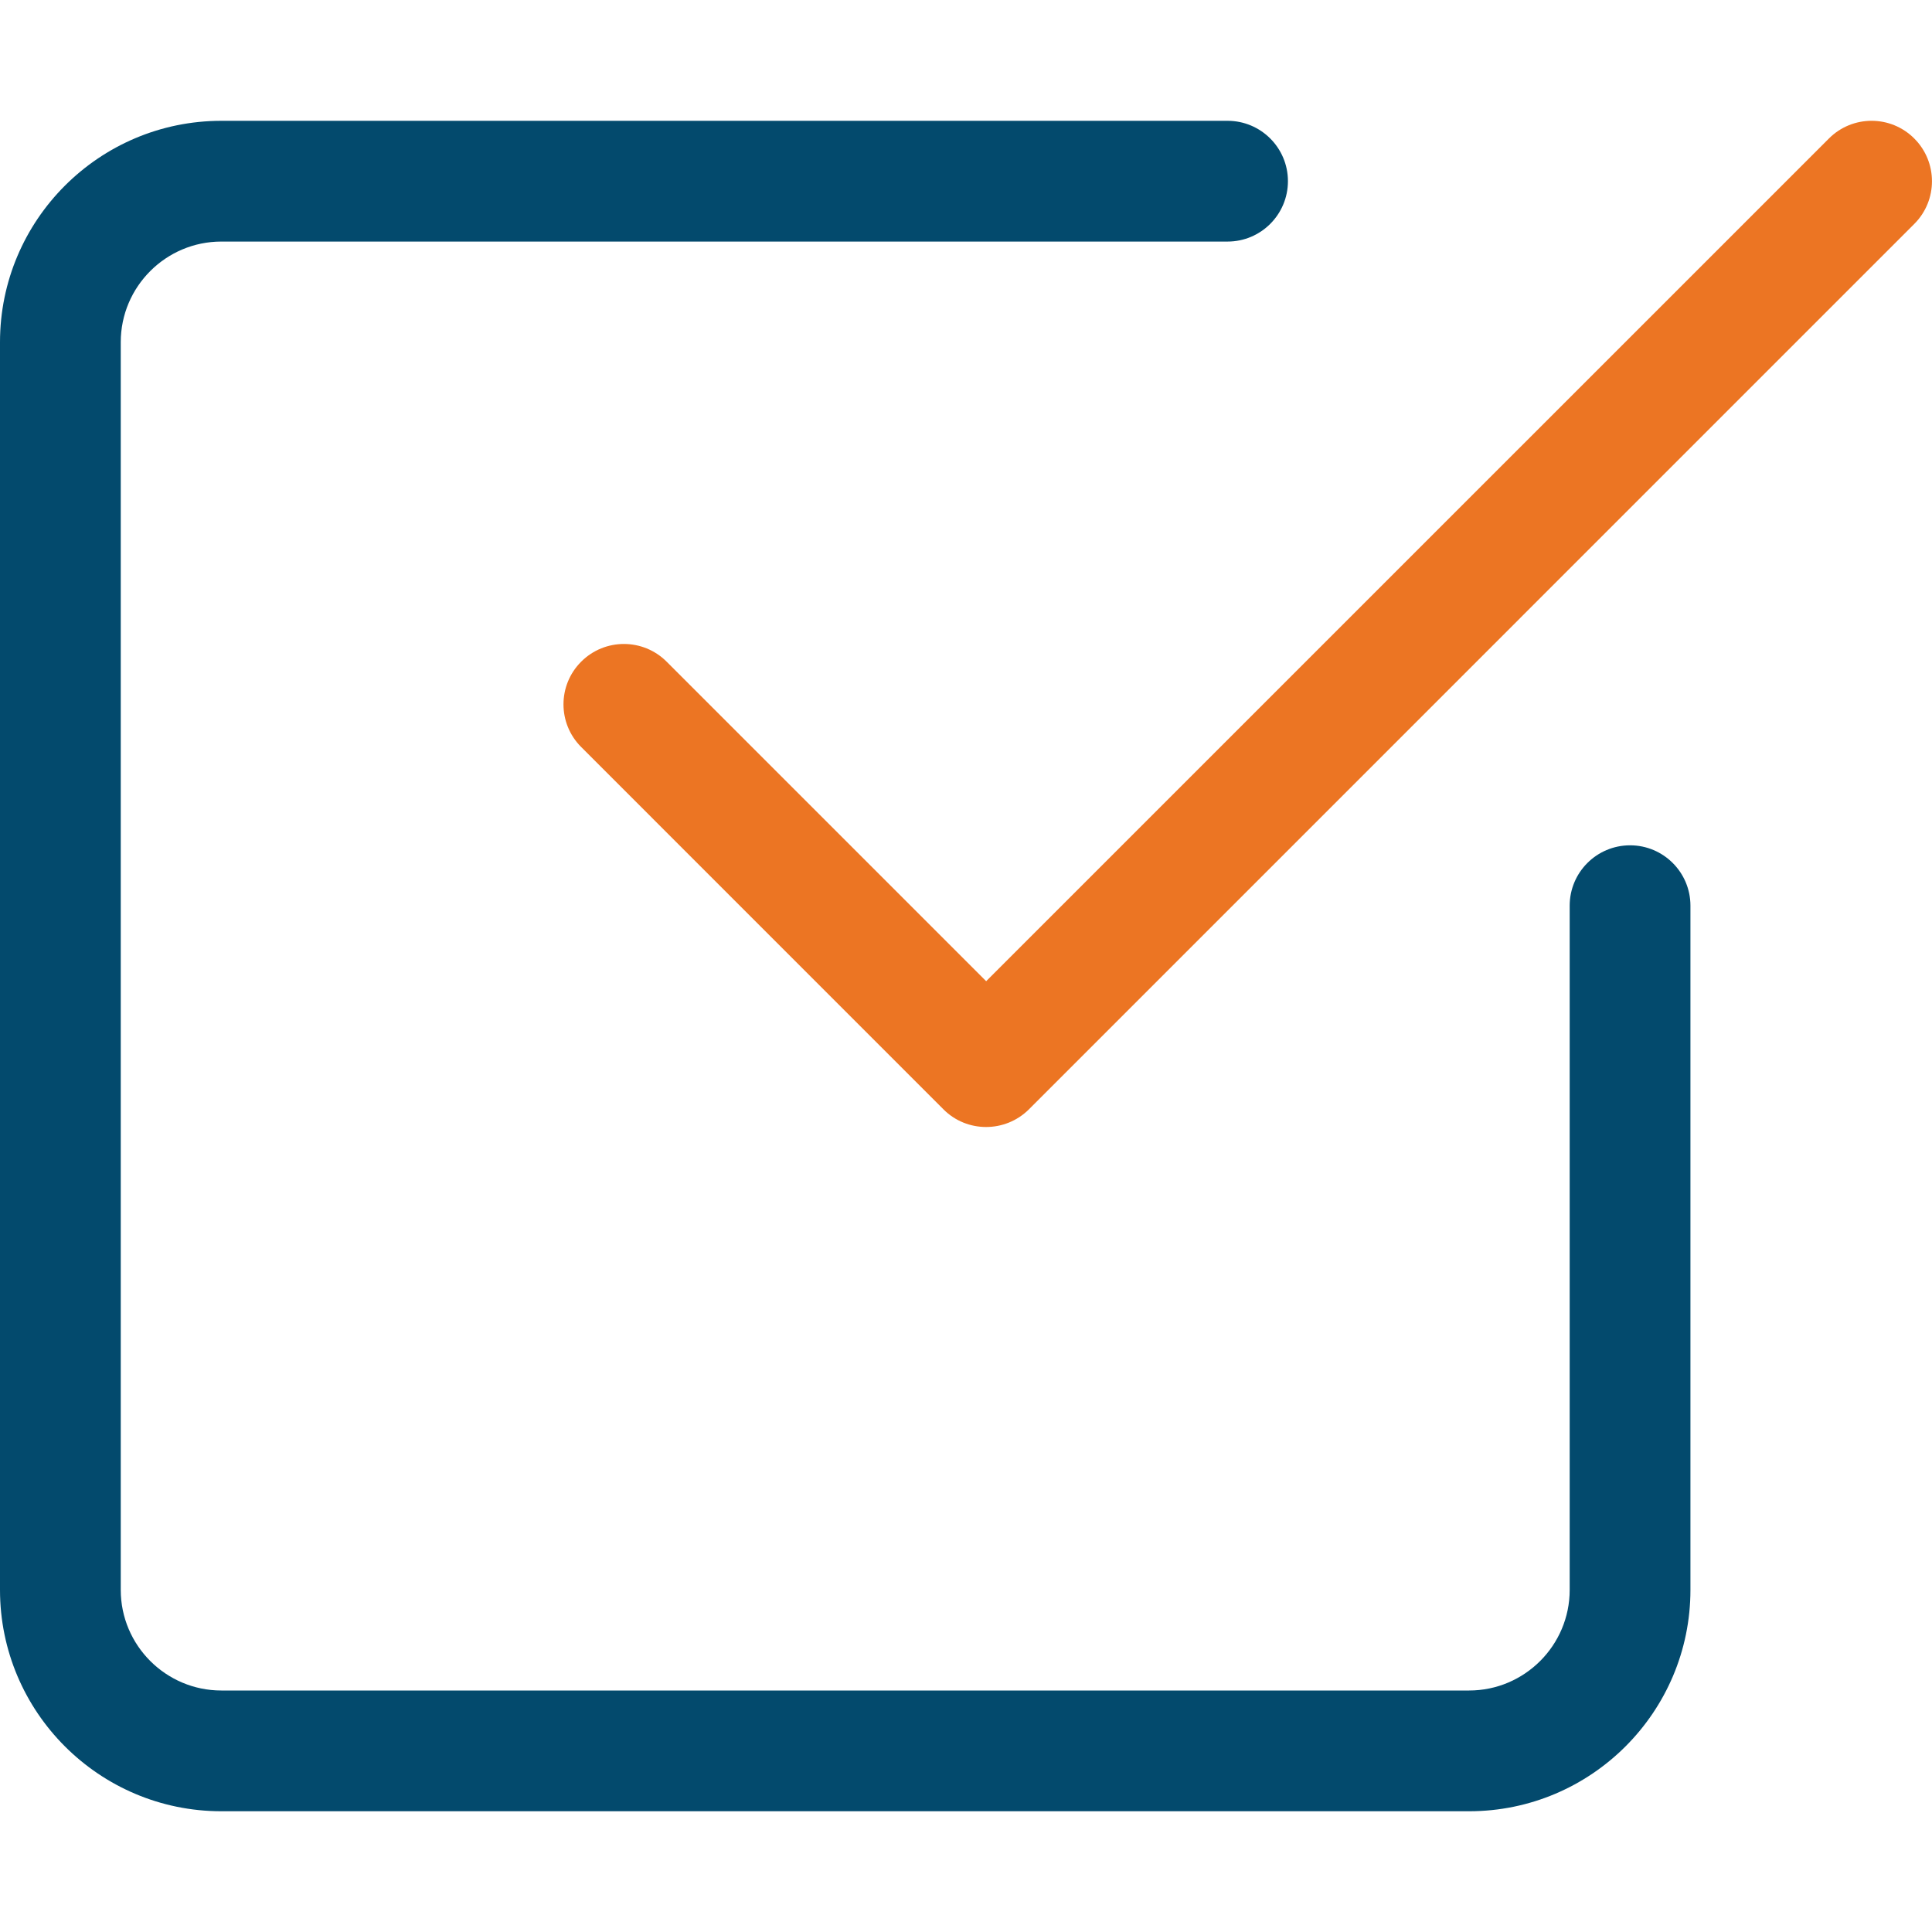
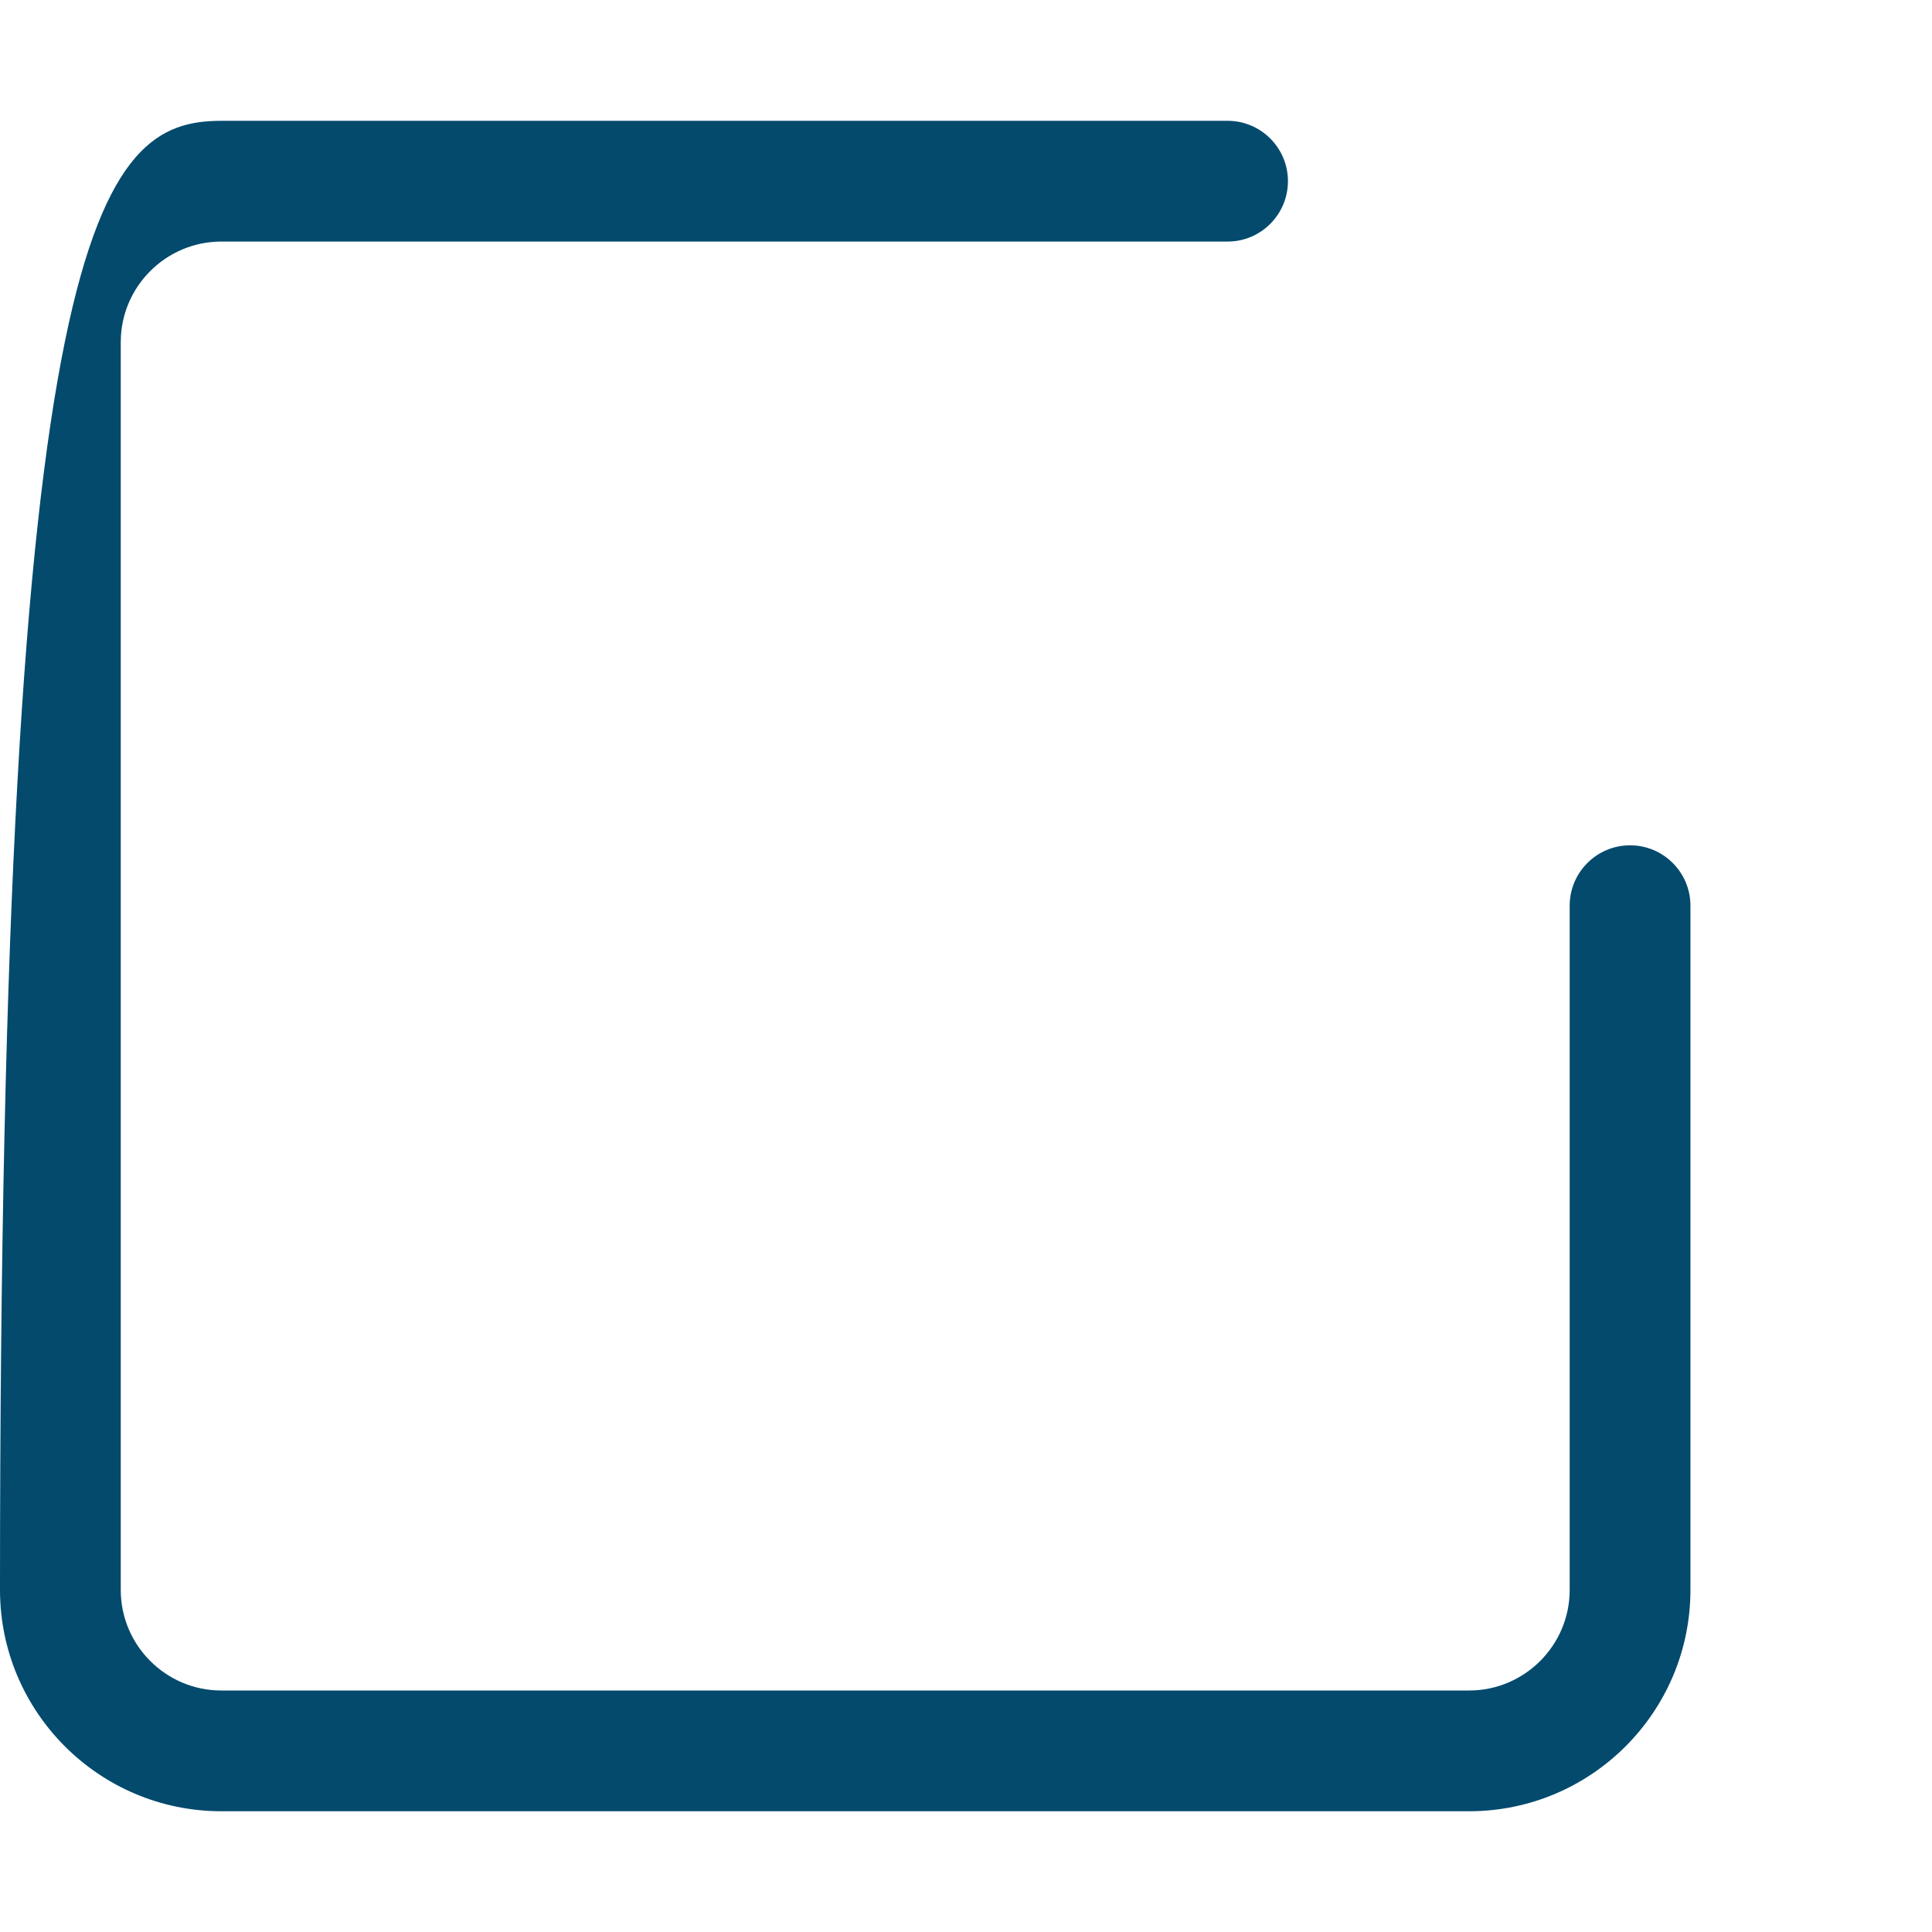
<svg xmlns="http://www.w3.org/2000/svg" width="30" height="30" viewBox="0 0 30 30" fill="none">
-   <path d="M22.812 28.125H3.437C1.541 28.125 0 26.584 0 24.688V5.313C0 3.417 1.541 1.876 3.437 1.876H19.062C19.579 1.876 19.999 2.296 19.999 2.813C19.999 3.331 19.579 3.751 19.062 3.751H3.437C2.576 3.751 1.875 4.452 1.875 5.313V24.688C1.875 25.549 2.576 26.25 3.437 26.25H22.812C23.673 26.25 24.374 25.549 24.374 24.688V14.063C24.374 13.546 24.794 13.126 25.312 13.126C25.829 13.126 26.249 13.546 26.249 14.063V24.688C26.249 26.584 24.708 28.125 22.812 28.125Z" fill="#034A6D" />
-   <path d="M15.312 17.5C15.072 17.5 14.832 17.409 14.649 17.225L9.025 11.6C8.658 11.234 8.658 10.64 9.025 10.274C9.391 9.908 9.985 9.908 10.351 10.274L15.313 15.236L28.399 2.151C28.765 1.784 29.359 1.784 29.725 2.151C30.091 2.517 30.091 3.111 29.725 3.477L15.976 17.227C15.792 17.409 15.552 17.5 15.312 17.5Z" fill="#EC7523" />
+   <path d="M22.812 28.125H3.437C1.541 28.125 0 26.584 0 24.688C0 3.417 1.541 1.876 3.437 1.876H19.062C19.579 1.876 19.999 2.296 19.999 2.813C19.999 3.331 19.579 3.751 19.062 3.751H3.437C2.576 3.751 1.875 4.452 1.875 5.313V24.688C1.875 25.549 2.576 26.25 3.437 26.25H22.812C23.673 26.25 24.374 25.549 24.374 24.688V14.063C24.374 13.546 24.794 13.126 25.312 13.126C25.829 13.126 26.249 13.546 26.249 14.063V24.688C26.249 26.584 24.708 28.125 22.812 28.125Z" fill="#034A6D" />
</svg>